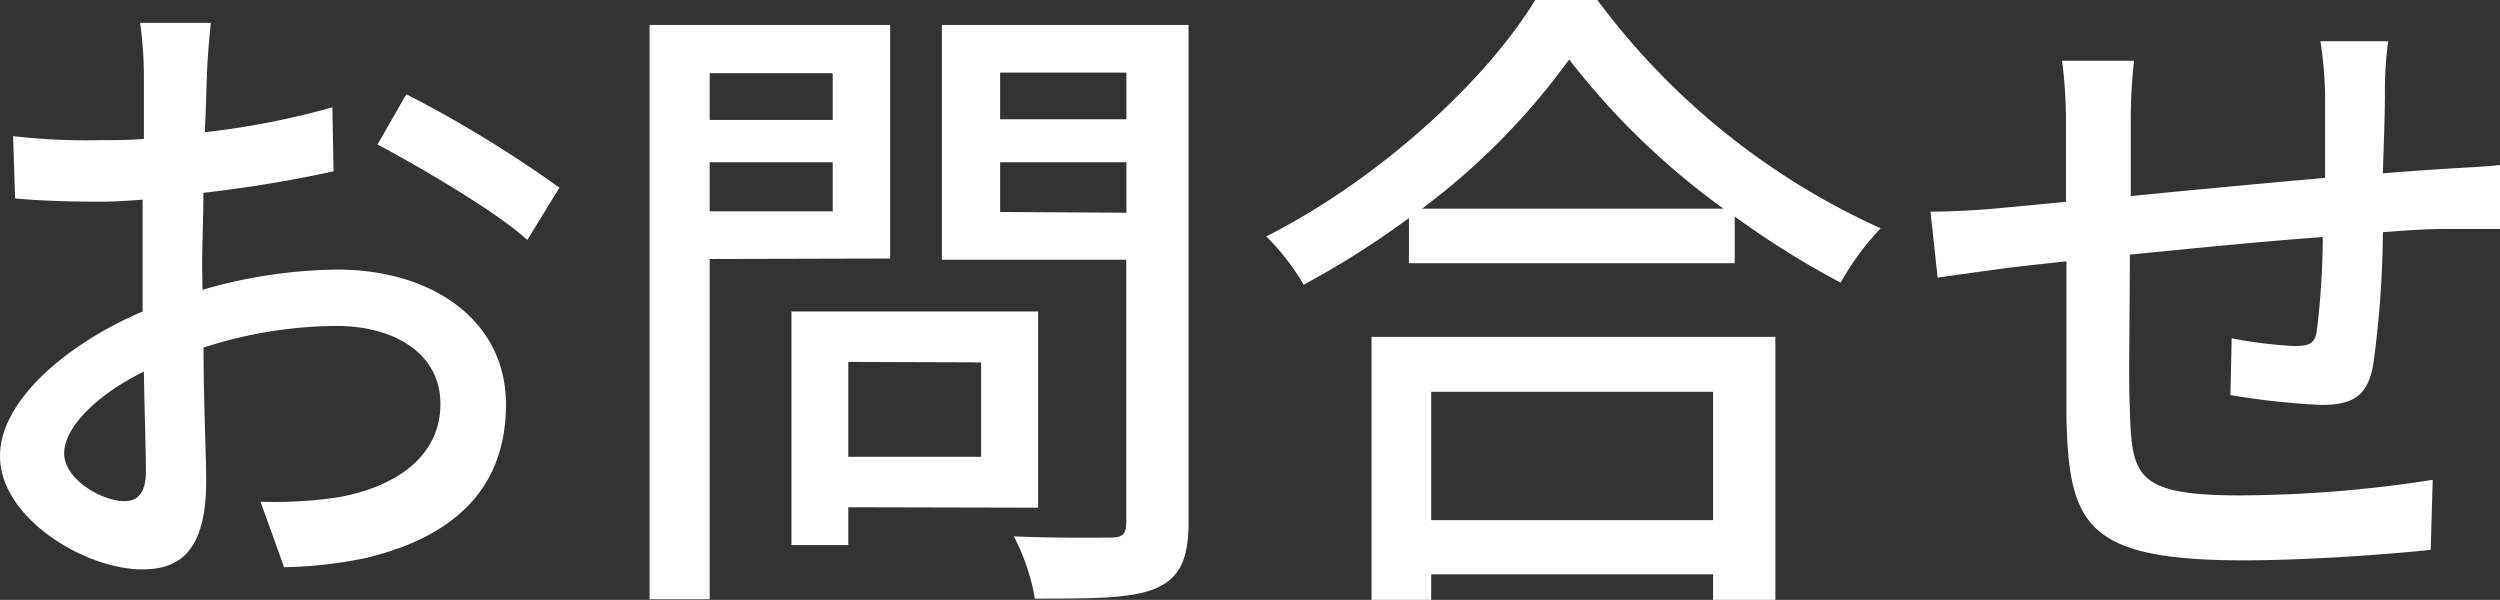
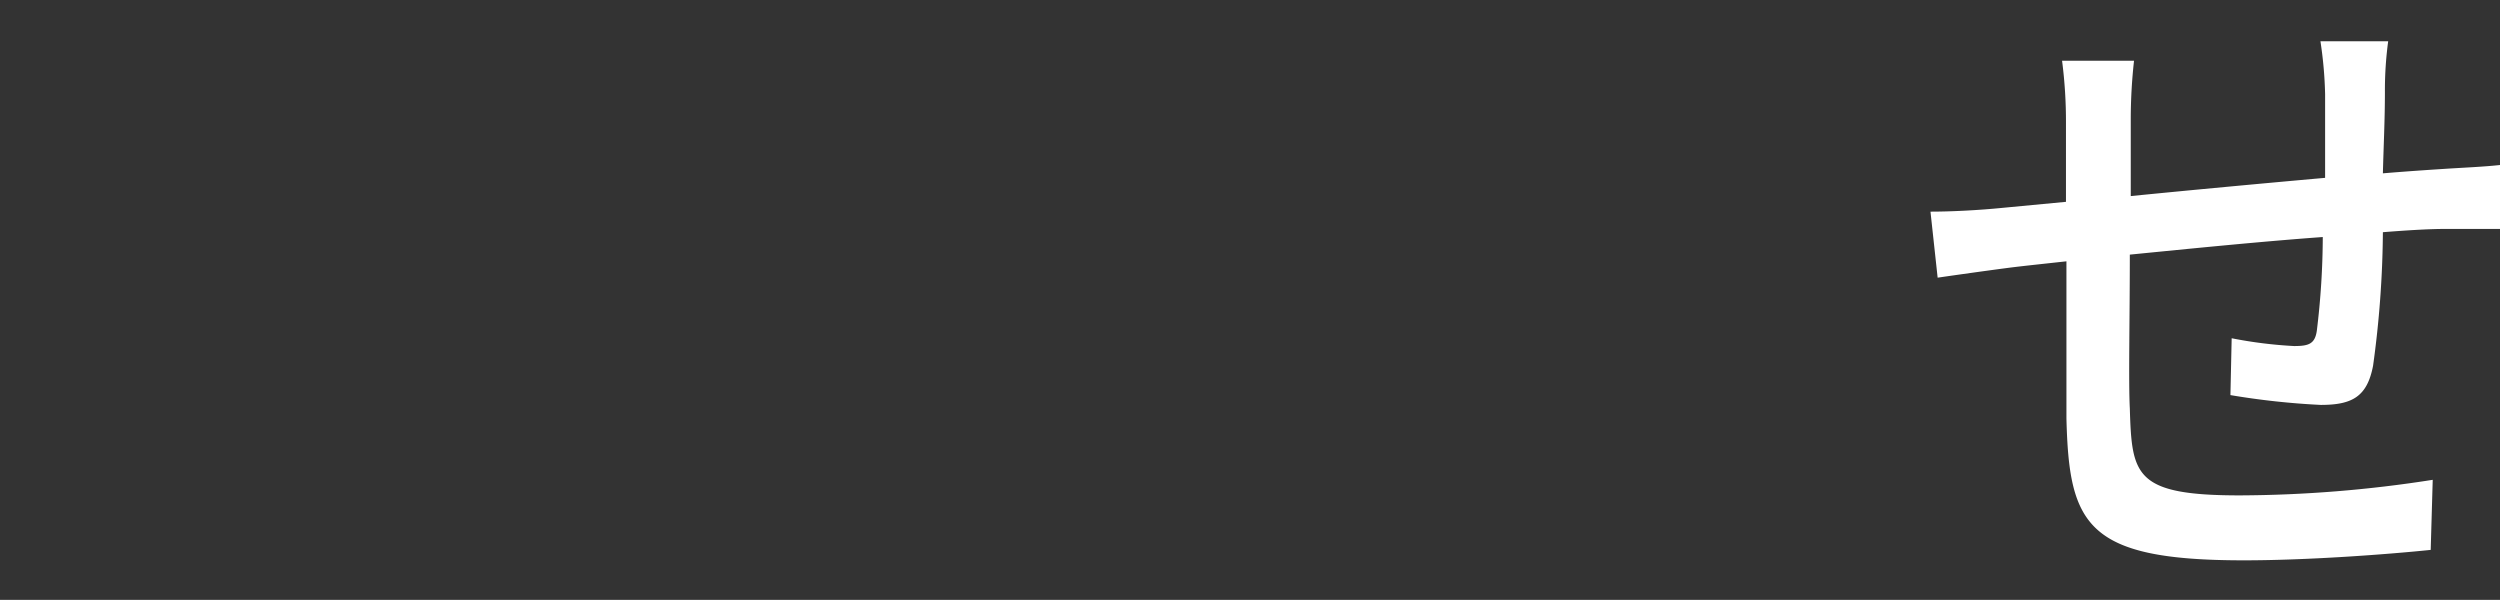
<svg xmlns="http://www.w3.org/2000/svg" viewBox="0 0 160.53 38.52">
  <rect x="0" y="0" width="160.53" height="38.52" fill="#333333" stroke="none" />
  <defs>
    <style>.cls-1{fill:#fff;}</style>
  </defs>
  <g id="レイヤー_2" data-name="レイヤー 2">
    <g id="レイヤー_2-2" data-name="レイヤー 2">
-       <path class="cls-1" d="M13,18.61a32.1,32.1,0,0,1,8.65-1.3c6.18,0,10.84,3.32,10.84,8.65,0,5-2.85,8.4-9,9.87a27.72,27.72,0,0,1-5.25.59l-1.51-4.2a28.25,28.25,0,0,0,5-.29c3.48-.63,6.55-2.48,6.55-6,0-3.19-2.9-5-6.68-5a28,28,0,0,0-8.53,1.39c0,3.44.17,6.93.17,8.57,0,4.41-1.64,5.67-4.07,5.67C5.54,36.59,0,33.31,0,29.28,0,25.75,4.24,22.1,9.16,20v-2.6c0-1.47,0-3,0-4.58-1,.08-1.93.13-2.73.13-1.85,0-3.82-.05-5.46-.21l-.13-4A40.37,40.37,0,0,0,6.38,9c.89,0,1.85,0,2.86-.08,0-1.89,0-3.41,0-4.16A25.86,25.86,0,0,0,9,1.47h4.54c-.09.8-.21,2.18-.25,3.19S13.23,7,13.15,8.49a51.25,51.25,0,0,0,8.19-1.6L21.42,11a82.36,82.36,0,0,1-8.36,1.38c0,1.68-.08,3.32-.08,4.79ZM9.37,30.25c0-1.31-.09-3.7-.13-6.39-3,1.47-5.12,3.57-5.12,5.25S6.55,32.18,8,32.18C8.86,32.18,9.37,31.63,9.37,30.25ZM26.09,6.05a77.72,77.72,0,0,1,9.83,6l-2.06,3.36c-2-1.84-7-4.74-9.62-6.13Z" />
-       <path class="cls-1" d="M45.57,16.63V38.48H41.71V1.6H57.16v15Zm0-11.93v3h7.9V4.7Zm7.9,8.87V10.42h-7.9v3.15Zm1,19V35H50.82V20H66.66V32.6Zm0-9.33v6.09H63V23.27ZM76.32,33.52c0,2.35-.55,3.57-2.06,4.24s-4,.68-7.81.68a13.55,13.55,0,0,0-1.35-4c2.65.12,5.38.08,6.22.08s1-.29,1-1.05V16.68H60.48V1.6H76.32ZM64.22,4.66v3h8.11v-3Zm8.11,9V10.42H64.22v3.19Z" />
-       <path class="cls-1" d="M102.57,0a46.54,46.54,0,0,0,18.19,14.66,17.56,17.56,0,0,0-2.57,3.49,55.75,55.75,0,0,1-6.8-4.25v3H90.47V14a55.26,55.26,0,0,1-6.76,4.28,15.1,15.1,0,0,0-2.4-3.1C88.49,11.55,95.38,5.25,98.58,0ZM88.07,21.63H114V38.52h-4V36.88H91.9v1.64H88.07Zm22.6-8.23a48.07,48.07,0,0,1-9.91-9.58,44.71,44.71,0,0,1-9.45,9.58ZM91.9,25.16V33.4H110V25.16Z" />
      <path class="cls-1" d="M153.35,2.65a23.62,23.62,0,0,0-.21,3.27c0,1.77-.09,3.57-.13,5.21,1.43-.12,2.77-.21,4-.29s2.52-.13,3.57-.25V14.7c-.67,0-2.52,0-3.57,0s-2.48.09-4,.21a65.39,65.39,0,0,1-.63,8.57c-.38,2-1.35,2.52-3.36,2.52a49,49,0,0,1-5.8-.63l.08-3.65a28.22,28.22,0,0,0,4,.5c.93,0,1.35-.12,1.47-1a50.58,50.58,0,0,0,.38-6c-4,.29-8.53.75-12.39,1.13,0,4.08-.09,8.19,0,9.87.13,4.29.29,5.59,7.06,5.59a81.68,81.68,0,0,0,12.39-1l-.13,4.5c-2.81.29-7.89.67-12,.67-10.13,0-11.22-2.27-11.39-9.12,0-1.76,0-6,0-10.08-1.55.17-2.81.3-3.74.42-1.3.17-3.44.47-4.53.63l-.46-4.24c1.26,0,3-.08,4.7-.25l4-.38V7.9a30.42,30.42,0,0,0-.25-4h4.62a34.33,34.33,0,0,0-.21,3.78c0,1.17,0,2.94,0,4.91,3.82-.38,8.32-.8,12.48-1.17V6.05a26.07,26.07,0,0,0-.3-3.4Z" />
    </g>
  </g>
</svg>